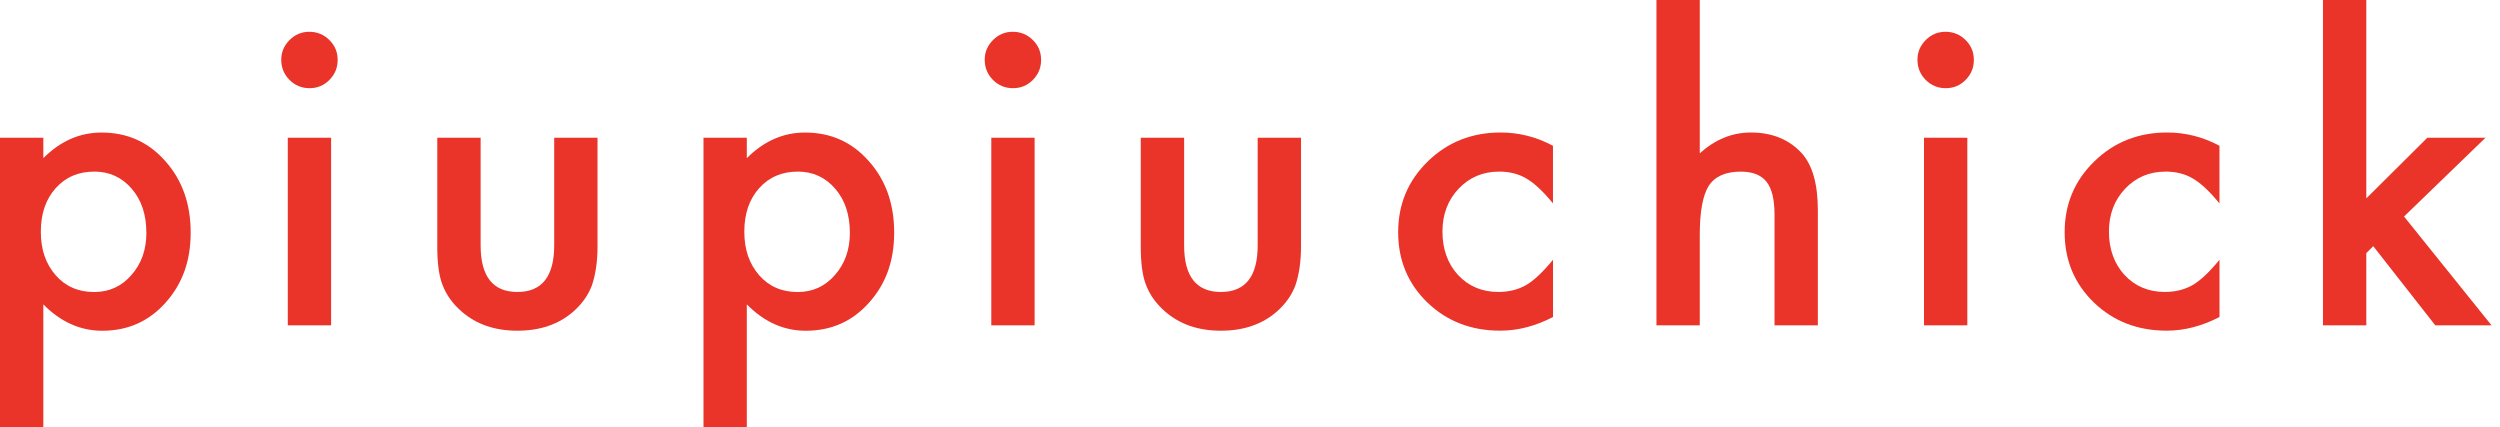
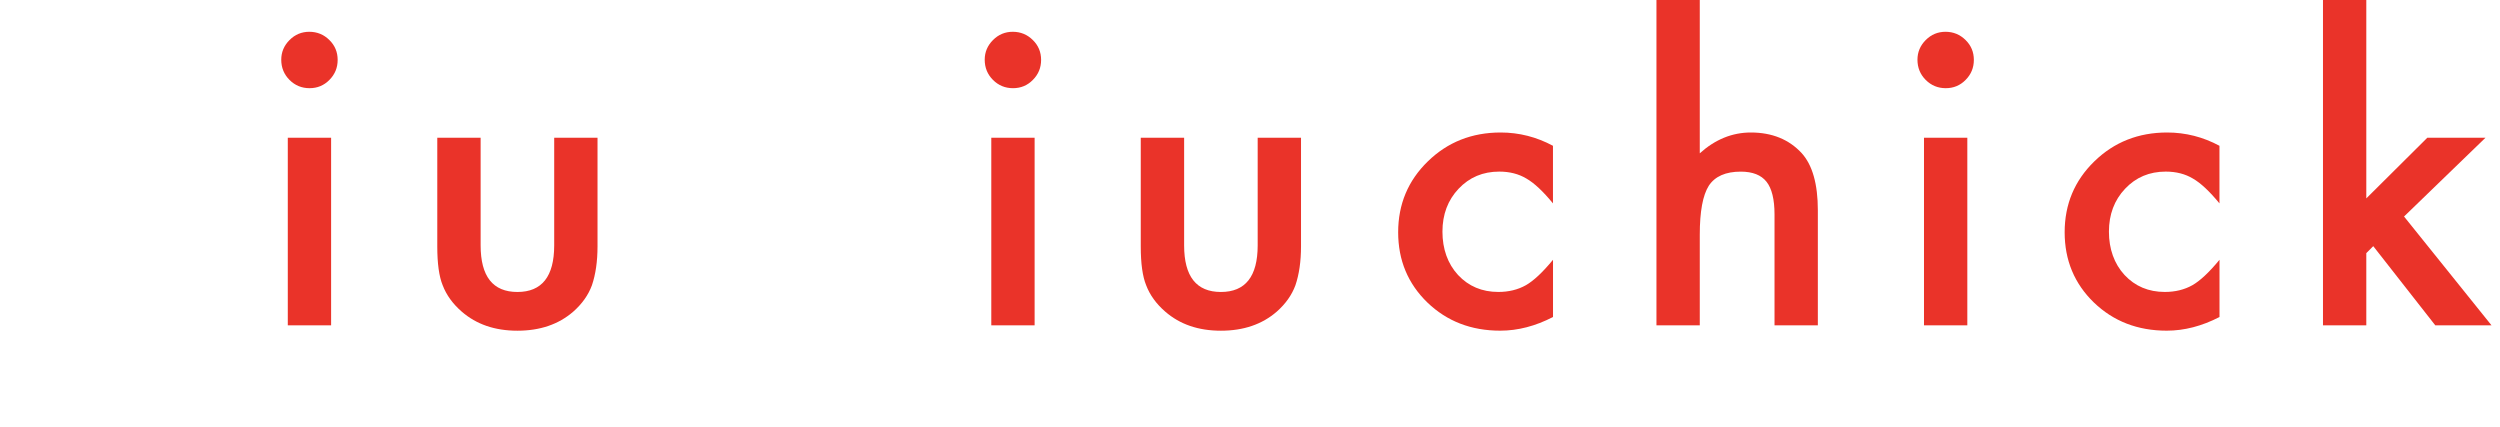
<svg xmlns="http://www.w3.org/2000/svg" width="234" height="40" viewBox="0 0 234 40" fill="none">
  <g clip-path="url(#clip0_323_4842)">
-     <path d="M4.055 40H0V12.891H4.055V14.803C5.654 13.204 7.467 12.406 9.5 12.406C11.914 12.406 13.905 13.297 15.467 15.075C17.052 16.843 17.847 19.071 17.847 21.764C17.847 24.457 17.059 26.59 15.484 28.344C13.923 30.088 11.952 30.958 9.572 30.958C7.515 30.958 5.678 30.136 4.055 28.488V40.007V40ZM13.699 21.775C13.699 20.093 13.242 18.721 12.33 17.665C11.405 16.595 10.239 16.062 8.832 16.062C7.343 16.062 6.136 16.578 5.211 17.613C4.285 18.648 3.821 20.003 3.821 21.689C3.821 23.374 4.285 24.695 5.211 25.764C6.126 26.81 7.326 27.333 8.815 27.333C10.222 27.333 11.381 26.803 12.296 25.747C13.235 24.691 13.703 23.367 13.703 21.782L13.699 21.775Z" fill="#EA3329" />
    <path d="M26.325 5.589C26.325 4.88 26.583 4.268 27.099 3.749C27.615 3.23 28.234 2.975 28.956 2.975C29.679 2.975 30.315 3.233 30.831 3.749C31.347 4.254 31.605 4.874 31.605 5.606C31.605 6.339 31.347 6.965 30.831 7.481C30.325 7.997 29.706 8.254 28.974 8.254C28.241 8.254 27.615 7.997 27.099 7.481C26.583 6.965 26.325 6.332 26.325 5.589ZM30.992 12.891V30.449H26.937V12.891H30.992Z" fill="#EA3329" />
    <path d="M44.987 12.891V22.968C44.987 25.878 46.136 27.329 48.43 27.329C50.724 27.329 51.873 25.875 51.873 22.968V12.891H55.928V23.058C55.928 24.464 55.752 25.678 55.405 26.7C55.068 27.615 54.487 28.437 53.658 29.169C52.289 30.359 50.545 30.954 48.43 30.954C46.315 30.954 44.592 30.359 43.219 29.169C42.377 28.437 41.782 27.615 41.434 26.7C41.097 25.881 40.929 24.667 40.929 23.058V12.891H44.984H44.987Z" fill="#EA3329" />
-     <path d="M69.902 40H65.847V12.891H69.902V14.803C71.501 13.204 73.314 12.406 75.346 12.406C77.761 12.406 79.752 13.297 81.314 15.075C82.899 16.843 83.694 19.071 83.694 21.764C83.694 24.457 82.906 26.59 81.331 28.344C79.769 30.088 77.799 30.958 75.418 30.958C73.362 30.958 71.525 30.136 69.902 28.488V40.007V40ZM79.546 21.775C79.546 20.093 79.088 18.721 78.177 17.665C77.252 16.595 76.086 16.062 74.679 16.062C73.19 16.062 71.983 16.578 71.057 17.613C70.132 18.648 69.668 20.003 69.668 21.689C69.668 23.374 70.132 24.695 71.057 25.764C71.972 26.81 73.173 27.333 74.662 27.333C76.069 27.333 77.228 26.803 78.142 25.747C79.081 24.691 79.549 23.367 79.549 21.782L79.546 21.775Z" fill="#EA3329" />
    <path d="M92.169 5.589C92.169 4.88 92.427 4.268 92.943 3.749C93.459 3.23 94.078 2.975 94.8 2.975C95.522 2.975 96.159 3.233 96.674 3.749C97.19 4.254 97.448 4.874 97.448 5.606C97.448 6.339 97.19 6.965 96.674 7.481C96.169 7.997 95.55 8.254 94.817 8.254C94.085 8.254 93.459 7.997 92.943 7.481C92.427 6.965 92.169 6.332 92.169 5.589ZM96.84 12.891V30.449H92.785V12.891H96.84Z" fill="#EA3329" />
    <path d="M110.834 12.891V22.968C110.834 25.878 111.983 27.329 114.277 27.329C116.571 27.329 117.719 25.875 117.719 22.968V12.891H121.775V23.058C121.775 24.464 121.599 25.678 121.252 26.7C120.915 27.615 120.333 28.437 119.505 29.169C118.136 30.359 116.392 30.954 114.277 30.954C112.161 30.954 110.438 30.359 109.066 29.169C108.223 28.437 107.628 27.615 107.281 26.7C106.944 25.881 106.775 24.667 106.775 23.058V12.891H110.83H110.834Z" fill="#EA3329" />
    <path d="M145.358 13.648V19.037C144.433 17.909 143.604 17.132 142.872 16.712C142.149 16.279 141.303 16.062 140.33 16.062C138.803 16.062 137.537 16.595 136.526 17.665C135.515 18.734 135.013 20.076 135.013 21.685C135.013 23.295 135.501 24.684 136.474 25.74C137.461 26.796 138.717 27.326 140.24 27.326C141.214 27.326 142.074 27.116 142.82 26.697C143.542 26.287 144.388 25.496 145.362 24.316V29.672C143.714 30.524 142.07 30.951 140.423 30.951C137.706 30.951 135.436 30.074 133.609 28.32C131.783 26.552 130.868 24.361 130.868 21.74C130.868 19.119 131.793 16.908 133.644 15.106C135.494 13.303 137.768 12.402 140.457 12.402C142.187 12.402 143.821 12.819 145.362 13.648H145.358Z" fill="#EA3329" />
    <path d="M155.044 0H159.099V14.349C160.54 13.052 162.133 12.402 163.876 12.402C165.861 12.402 167.446 13.046 168.636 14.332C169.648 15.45 170.15 17.235 170.15 19.687V30.449H166.095V20.065C166.095 18.659 165.844 17.641 165.345 17.011C164.846 16.382 164.045 16.065 162.937 16.065C161.52 16.065 160.523 16.506 159.945 17.383C159.381 18.273 159.099 19.797 159.099 21.96V30.452H155.044V0Z" fill="#EA3329" />
    <path d="M179.474 5.589C179.474 4.88 179.732 4.268 180.247 3.749C180.763 3.23 181.382 2.975 182.105 2.975C182.827 2.975 183.463 3.233 183.979 3.749C184.495 4.254 184.753 4.874 184.753 5.606C184.753 6.339 184.495 6.965 183.979 7.481C183.474 7.997 182.855 8.254 182.122 8.254C181.389 8.254 180.763 7.997 180.247 7.481C179.732 6.965 179.474 6.332 179.474 5.589ZM184.141 12.891V30.449H180.086V12.891H184.141Z" fill="#EA3329" />
    <path d="M207.742 13.648V19.037C206.817 17.909 205.988 17.132 205.255 16.712C204.533 16.279 203.687 16.062 202.714 16.062C201.187 16.062 199.921 16.595 198.91 17.665C197.899 18.734 197.396 20.076 197.396 21.685C197.396 23.295 197.885 24.684 198.858 25.74C199.845 26.796 201.101 27.326 202.624 27.326C203.598 27.326 204.457 27.116 205.204 26.697C205.926 26.287 206.772 25.496 207.746 24.316V29.672C206.098 30.524 204.454 30.951 202.807 30.951C200.089 30.951 197.819 30.074 195.993 28.32C194.167 26.552 193.252 24.361 193.252 21.74C193.252 19.119 194.177 16.908 196.028 15.106C197.878 13.303 200.151 12.402 202.841 12.402C204.571 12.402 206.205 12.819 207.746 13.648H207.742Z" fill="#EA3329" />
    <path d="M221.486 0V18.569L227.199 12.891H232.643L225.018 20.265L233.204 30.449H227.941L222.136 23.04L221.486 23.691V30.449H217.431V0H221.486Z" fill="#EA3329" />
  </g>
  <defs>
    <clipPath id="clip0_323_4842">
      <rect width="233.2" height="40" fill="white" />
    </clipPath>
  </defs>
</svg>